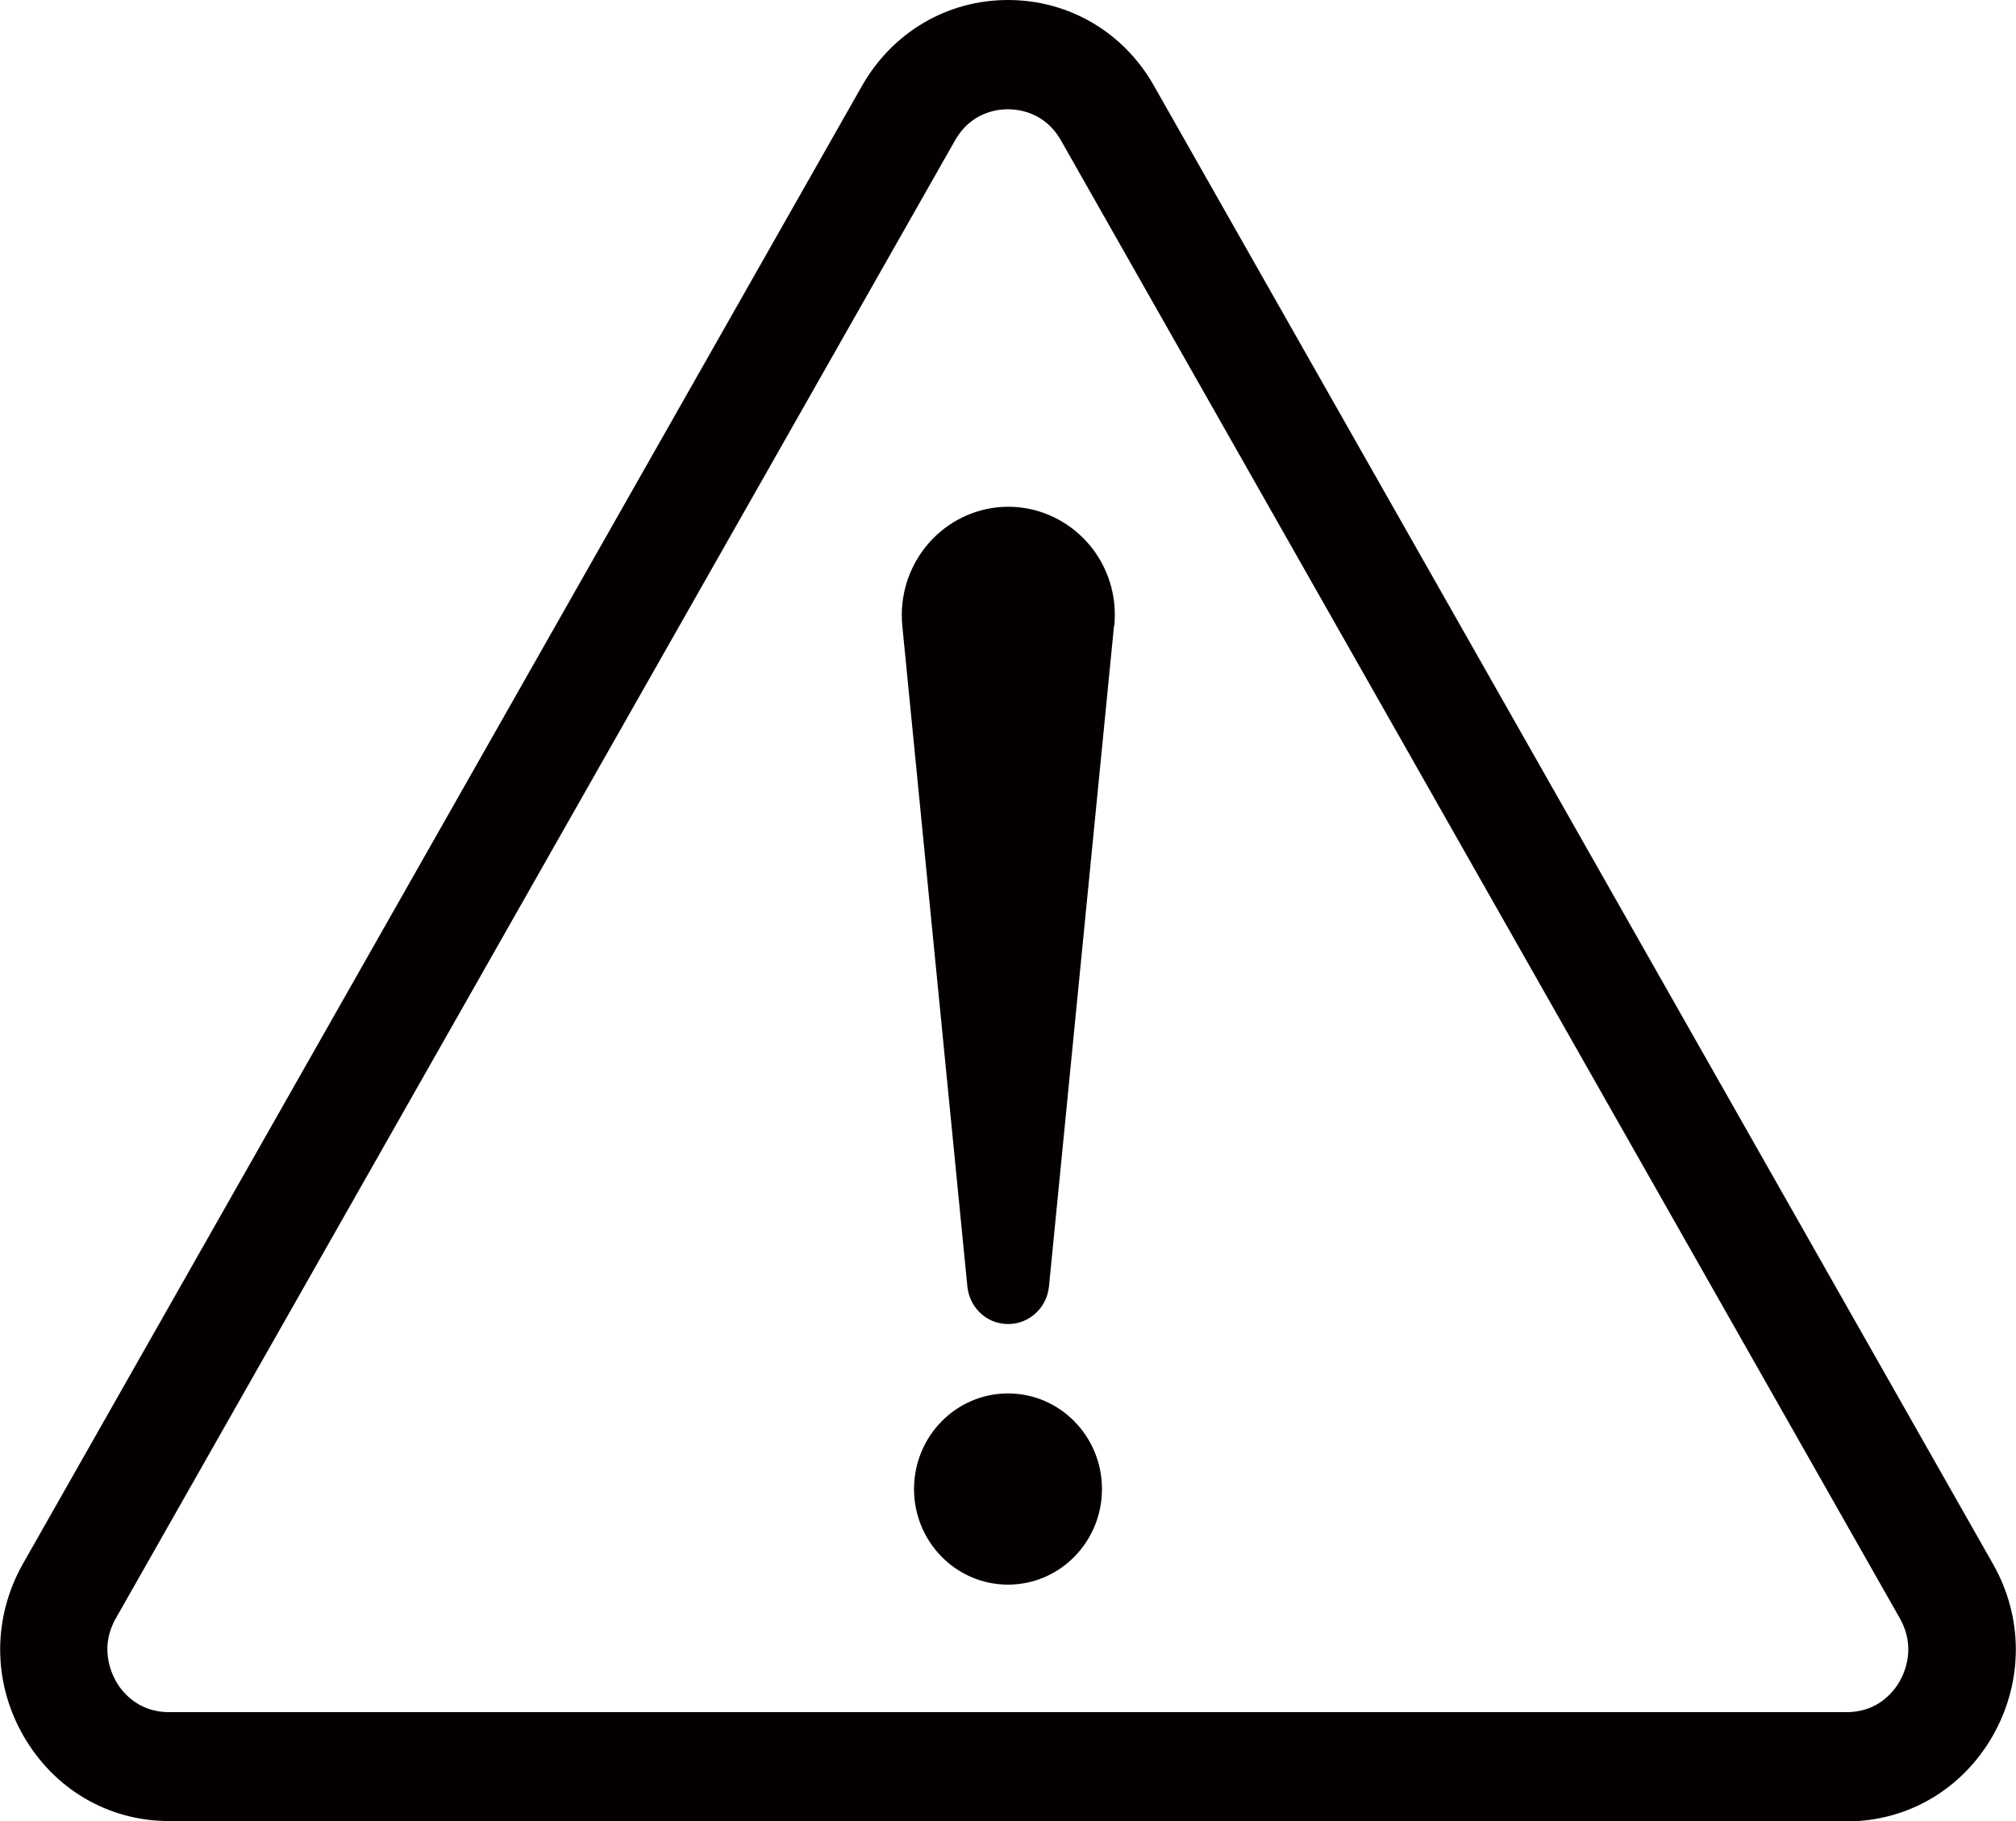
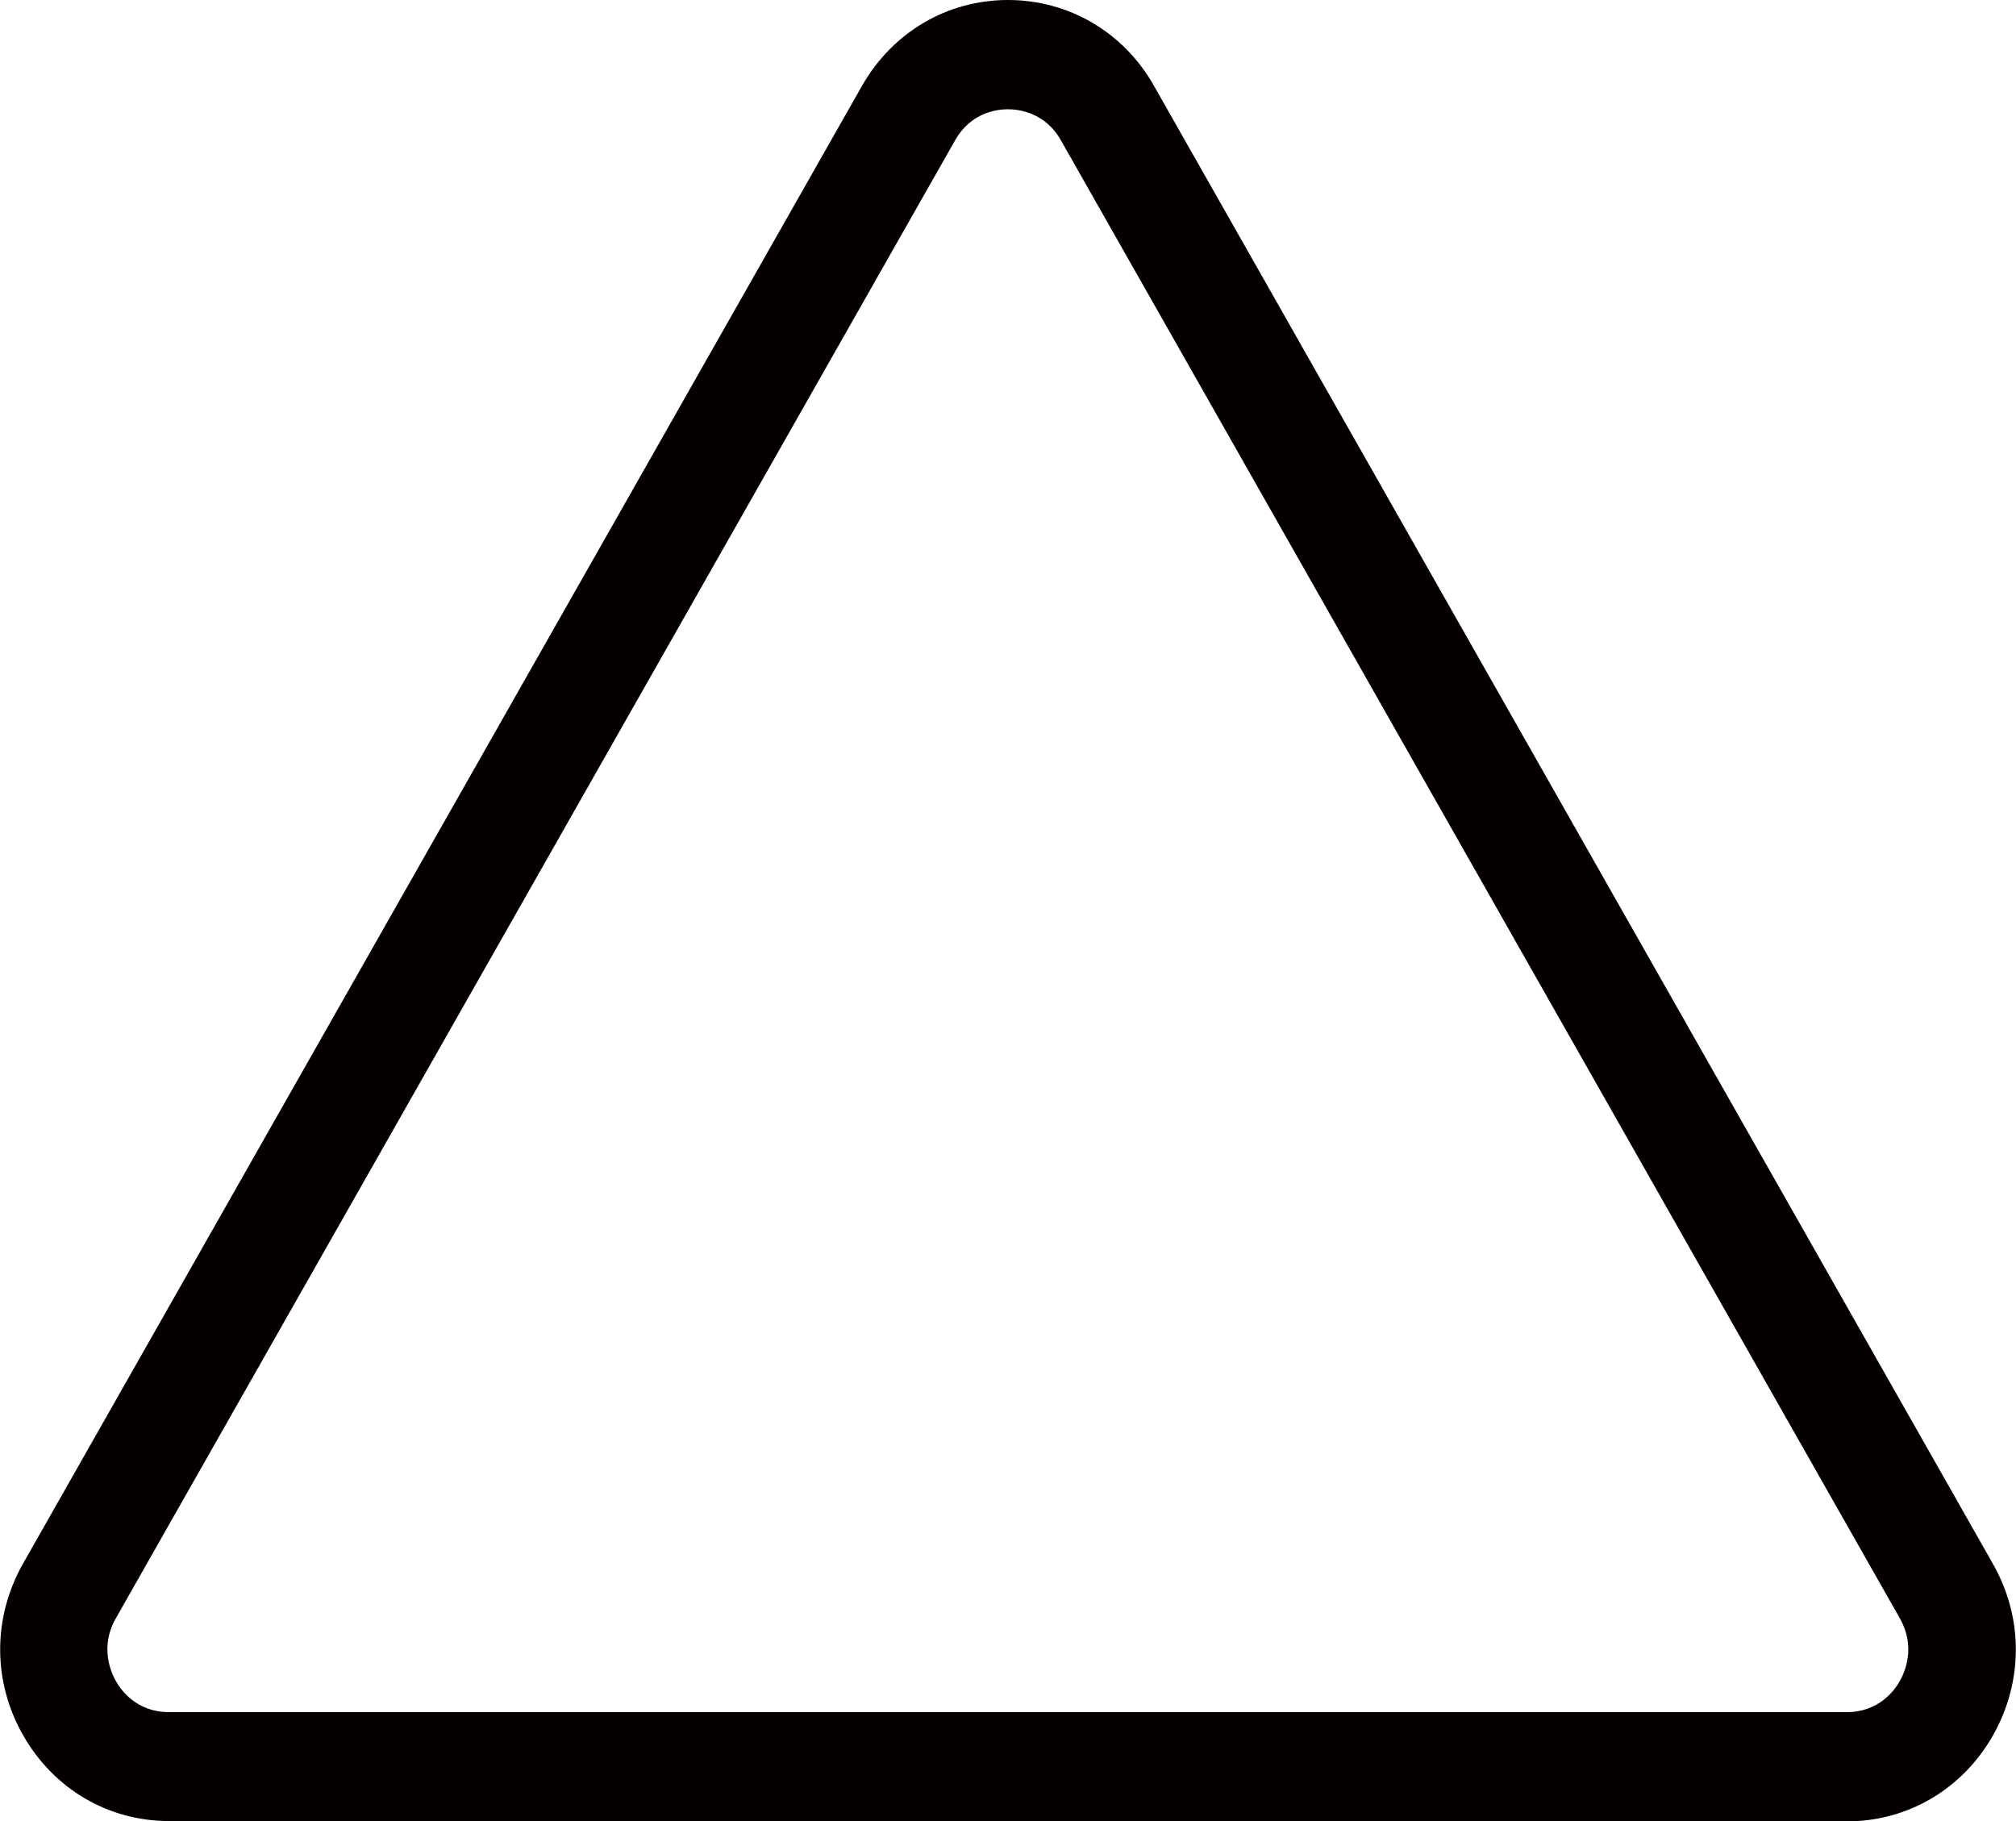
<svg xmlns="http://www.w3.org/2000/svg" id="uuid-113983ca-d025-4734-8968-0664e8279f8f" width="62" height="56" viewBox="0 0 62 56">
  <path d="M56.8,56H5.2c-1.88,0-3.55-.99-4.49-2.64-.94-1.65-.94-3.62,0-5.28L26.51,2.64c.94-1.65,2.62-2.64,4.49-2.64s3.56.99,4.49,2.64l25.8,45.45c.94,1.65.94,3.62,0,5.28-.94,1.65-2.62,2.64-4.49,2.64ZM31,3.36c-.33,0-1.14.09-1.63.96h0L3.56,49.77c-.49.86-.16,1.63,0,1.92.16.29.65.96,1.63.96h51.61c.98,0,1.47-.67,1.63-.96s.49-1.05,0-1.92L32.63,4.32c-.49-.87-1.31-.96-1.63-.96Z" style="fill:#040000;" />
-   <path d="M34.26,19.25l-2,20.31c-.07.71-.69,1.22-1.38,1.15-.61-.06-1.07-.55-1.13-1.15l-2-20.31c-.18-1.83,1.13-3.46,2.93-3.65,1.8-.18,3.41,1.15,3.59,2.98.02.22.02.45,0,.66Z" style="fill:#040000;" />
-   <ellipse cx="31" cy="45.79" rx="2.89" ry="2.94" style="fill:#040000;" />
</svg>